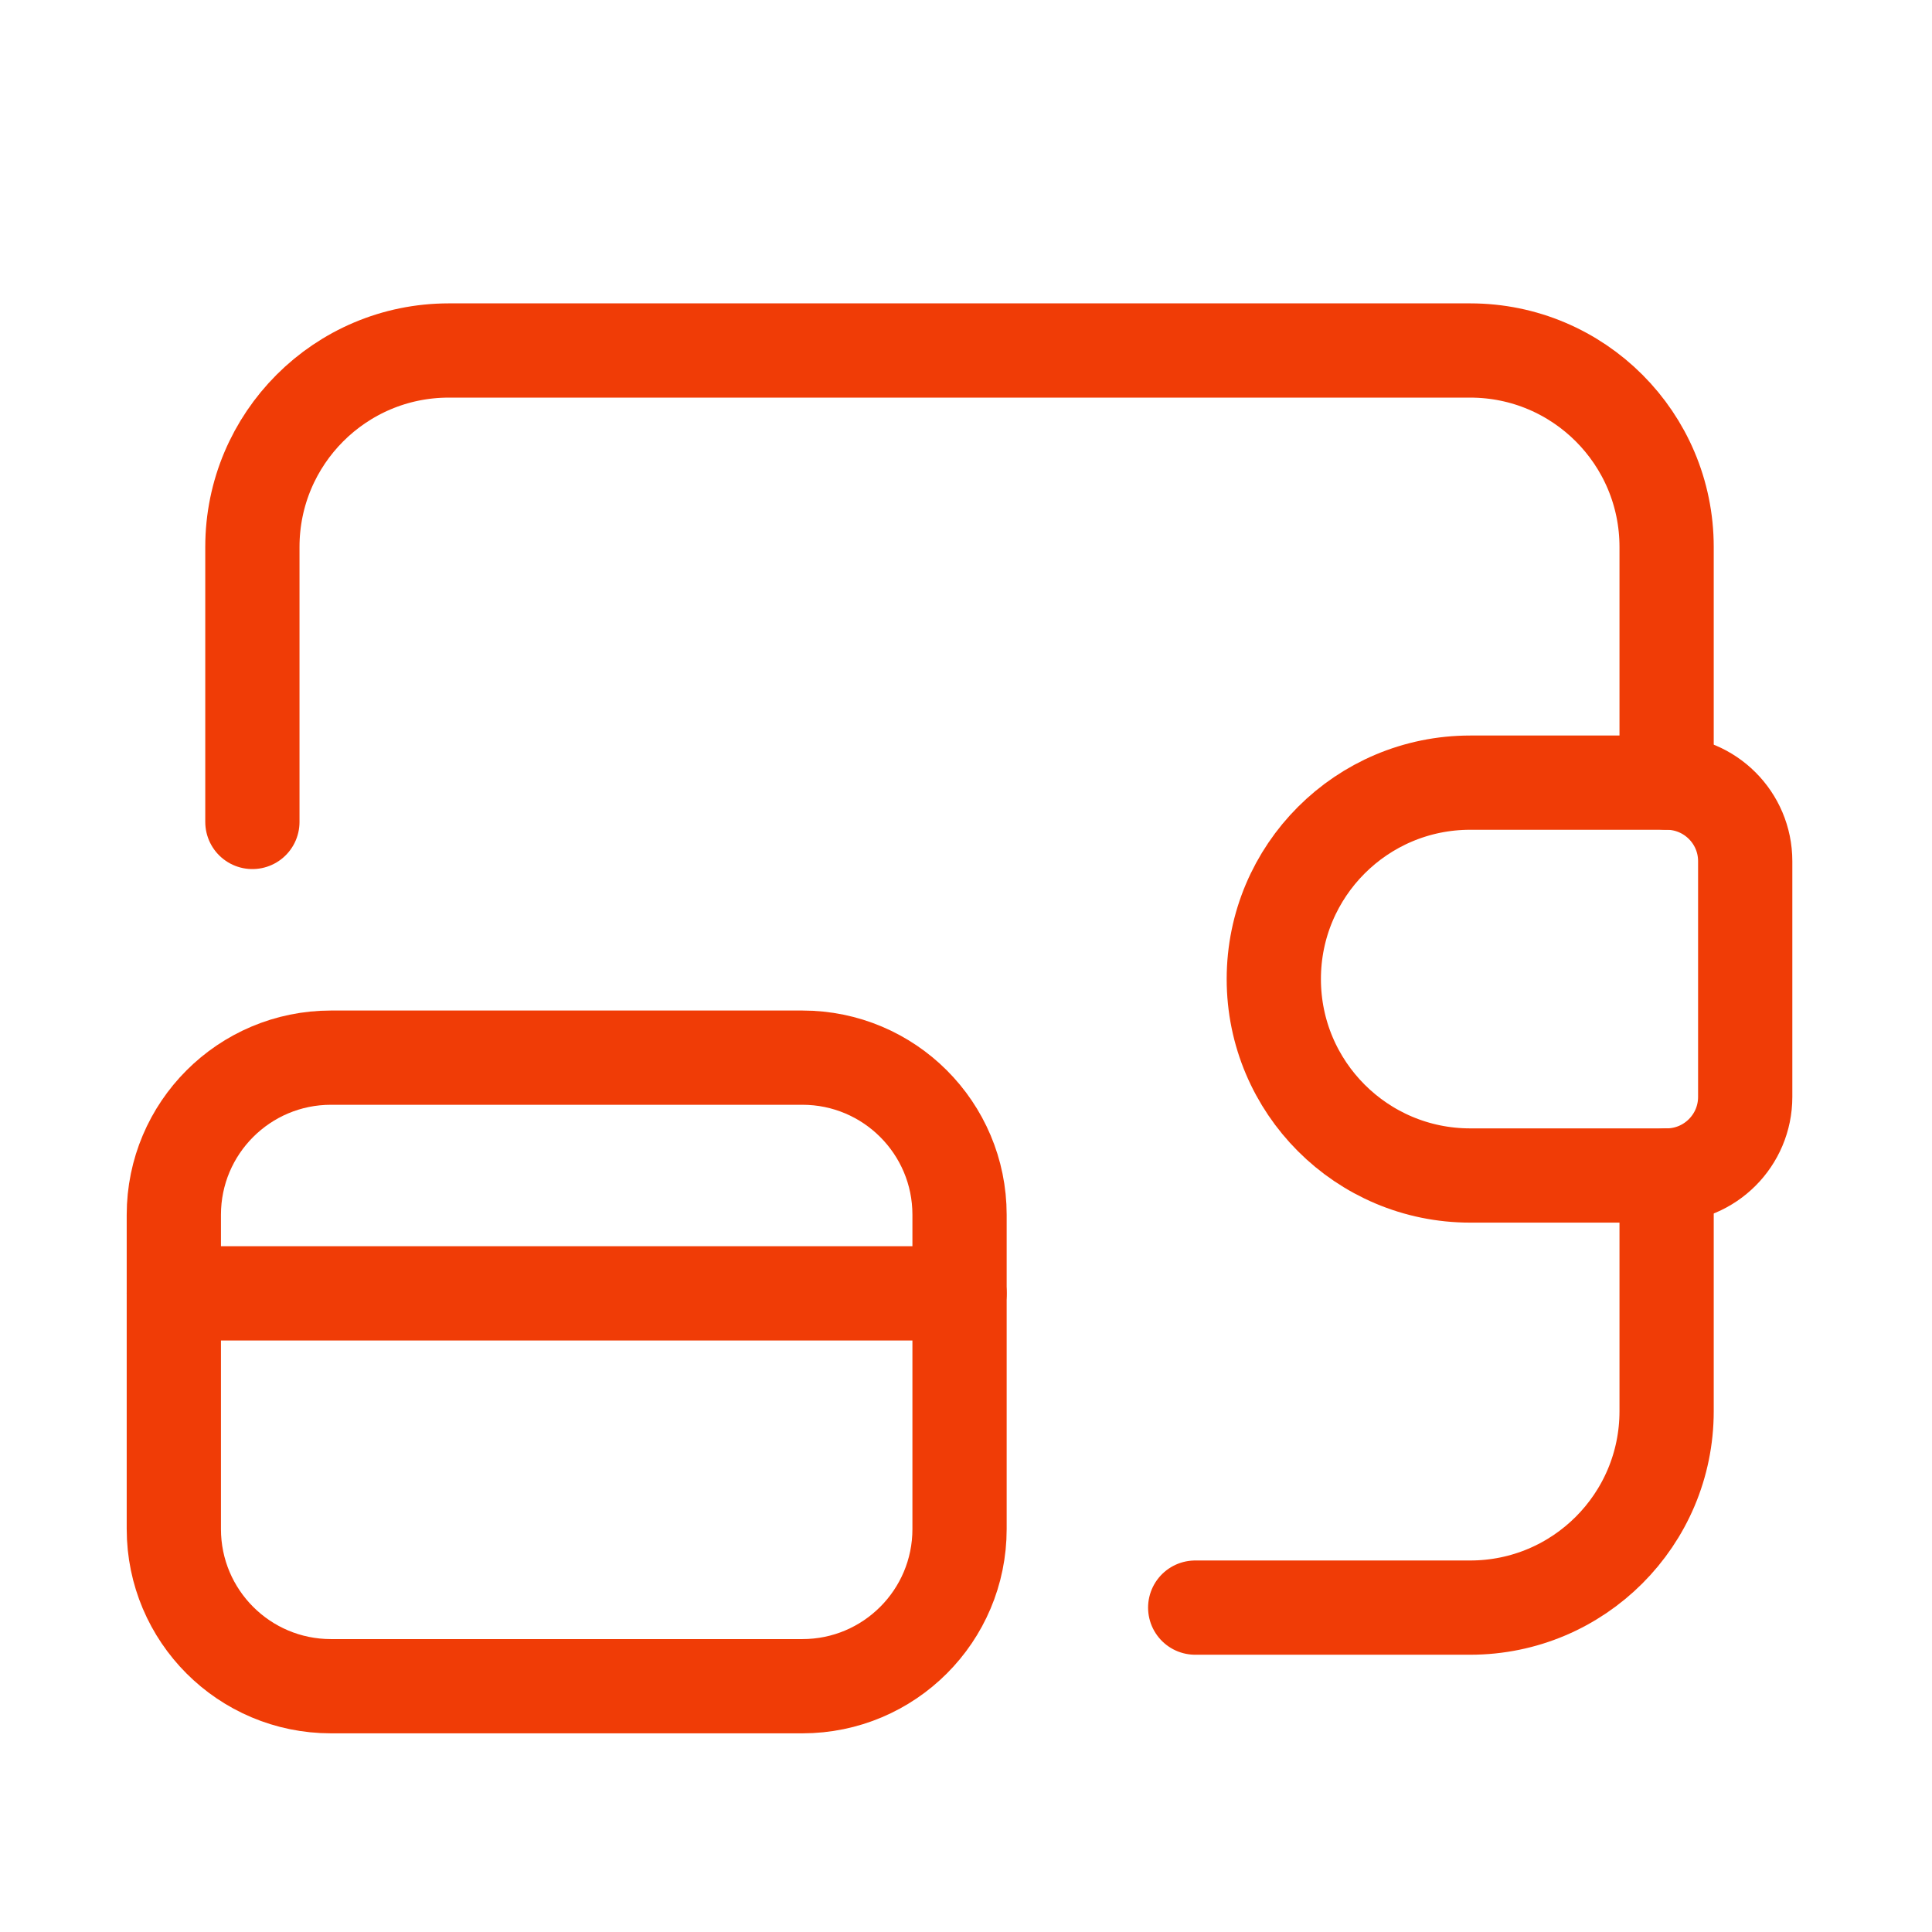
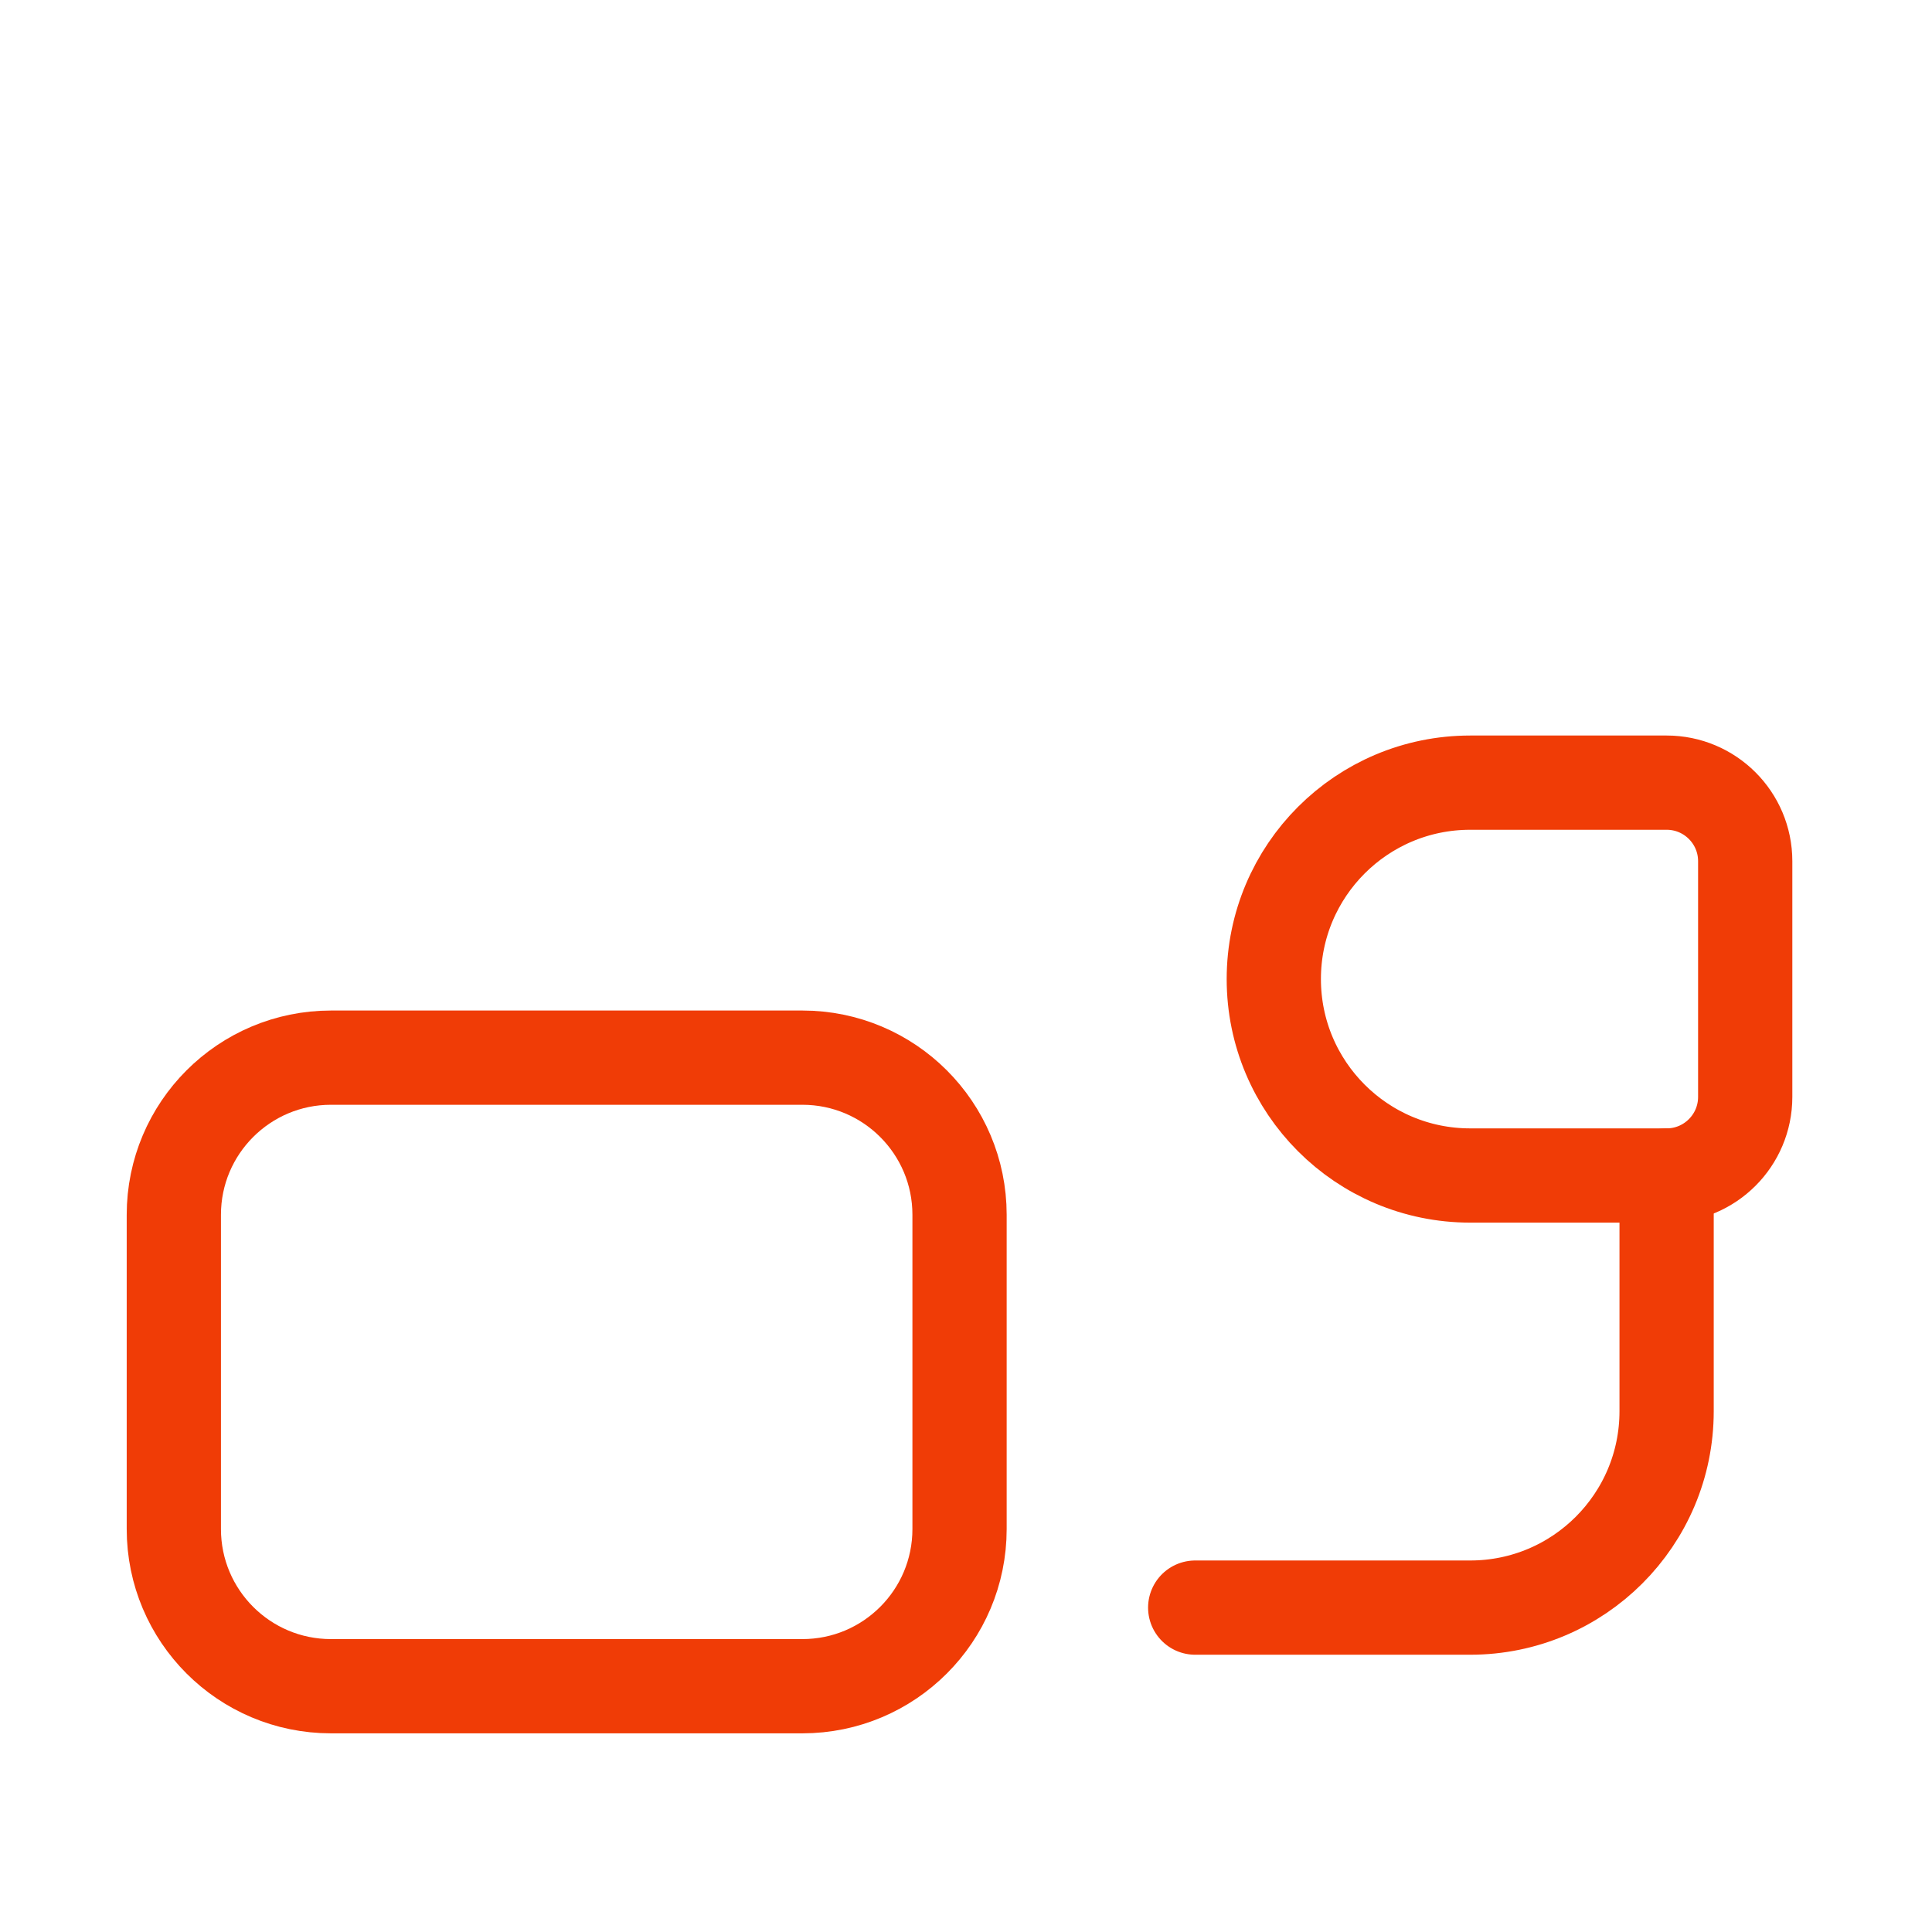
<svg xmlns="http://www.w3.org/2000/svg" width="41" height="41" viewBox="0 0 41 41" fill="none">
-   <path d="M35.368 16.609V11.607C35.368 9.305 33.502 7.438 31.2 7.438H9.524C7.222 7.438 5.356 9.305 5.356 11.607V17.443" stroke="#F03C06" stroke-width="2" stroke-linecap="round" stroke-linejoin="round" />
  <path d="M35.368 24.946V29.948C35.368 32.25 33.502 34.116 31.2 34.116H25.364" stroke="#F03C06" stroke-width="2" stroke-linecap="round" stroke-linejoin="round" />
  <path fill-rule="evenodd" clip-rule="evenodd" d="M31.2 16.609H35.368C36.289 16.609 37.036 17.355 37.036 18.276V23.278C37.036 24.199 36.289 24.946 35.368 24.946H31.2C28.898 24.946 27.032 23.079 27.032 20.777V20.777C27.032 18.475 28.898 16.609 31.2 16.609V16.609Z" stroke="#F03C06" stroke-width="2" stroke-linecap="round" stroke-linejoin="round" />
-   <path d="M20.363 27.447H3.689" stroke="#F03C06" stroke-width="2" stroke-linecap="round" stroke-linejoin="round" />
  <path fill-rule="evenodd" clip-rule="evenodd" d="M17.028 22.445H7.024C5.182 22.445 3.689 23.938 3.689 25.779V32.449C3.689 34.291 5.182 35.784 7.024 35.784H17.028C18.87 35.784 20.363 34.291 20.363 32.449V25.779C20.363 23.938 18.87 22.445 17.028 22.445Z" stroke="#F03C06" stroke-width="2" stroke-linecap="round" stroke-linejoin="round" />
</svg>